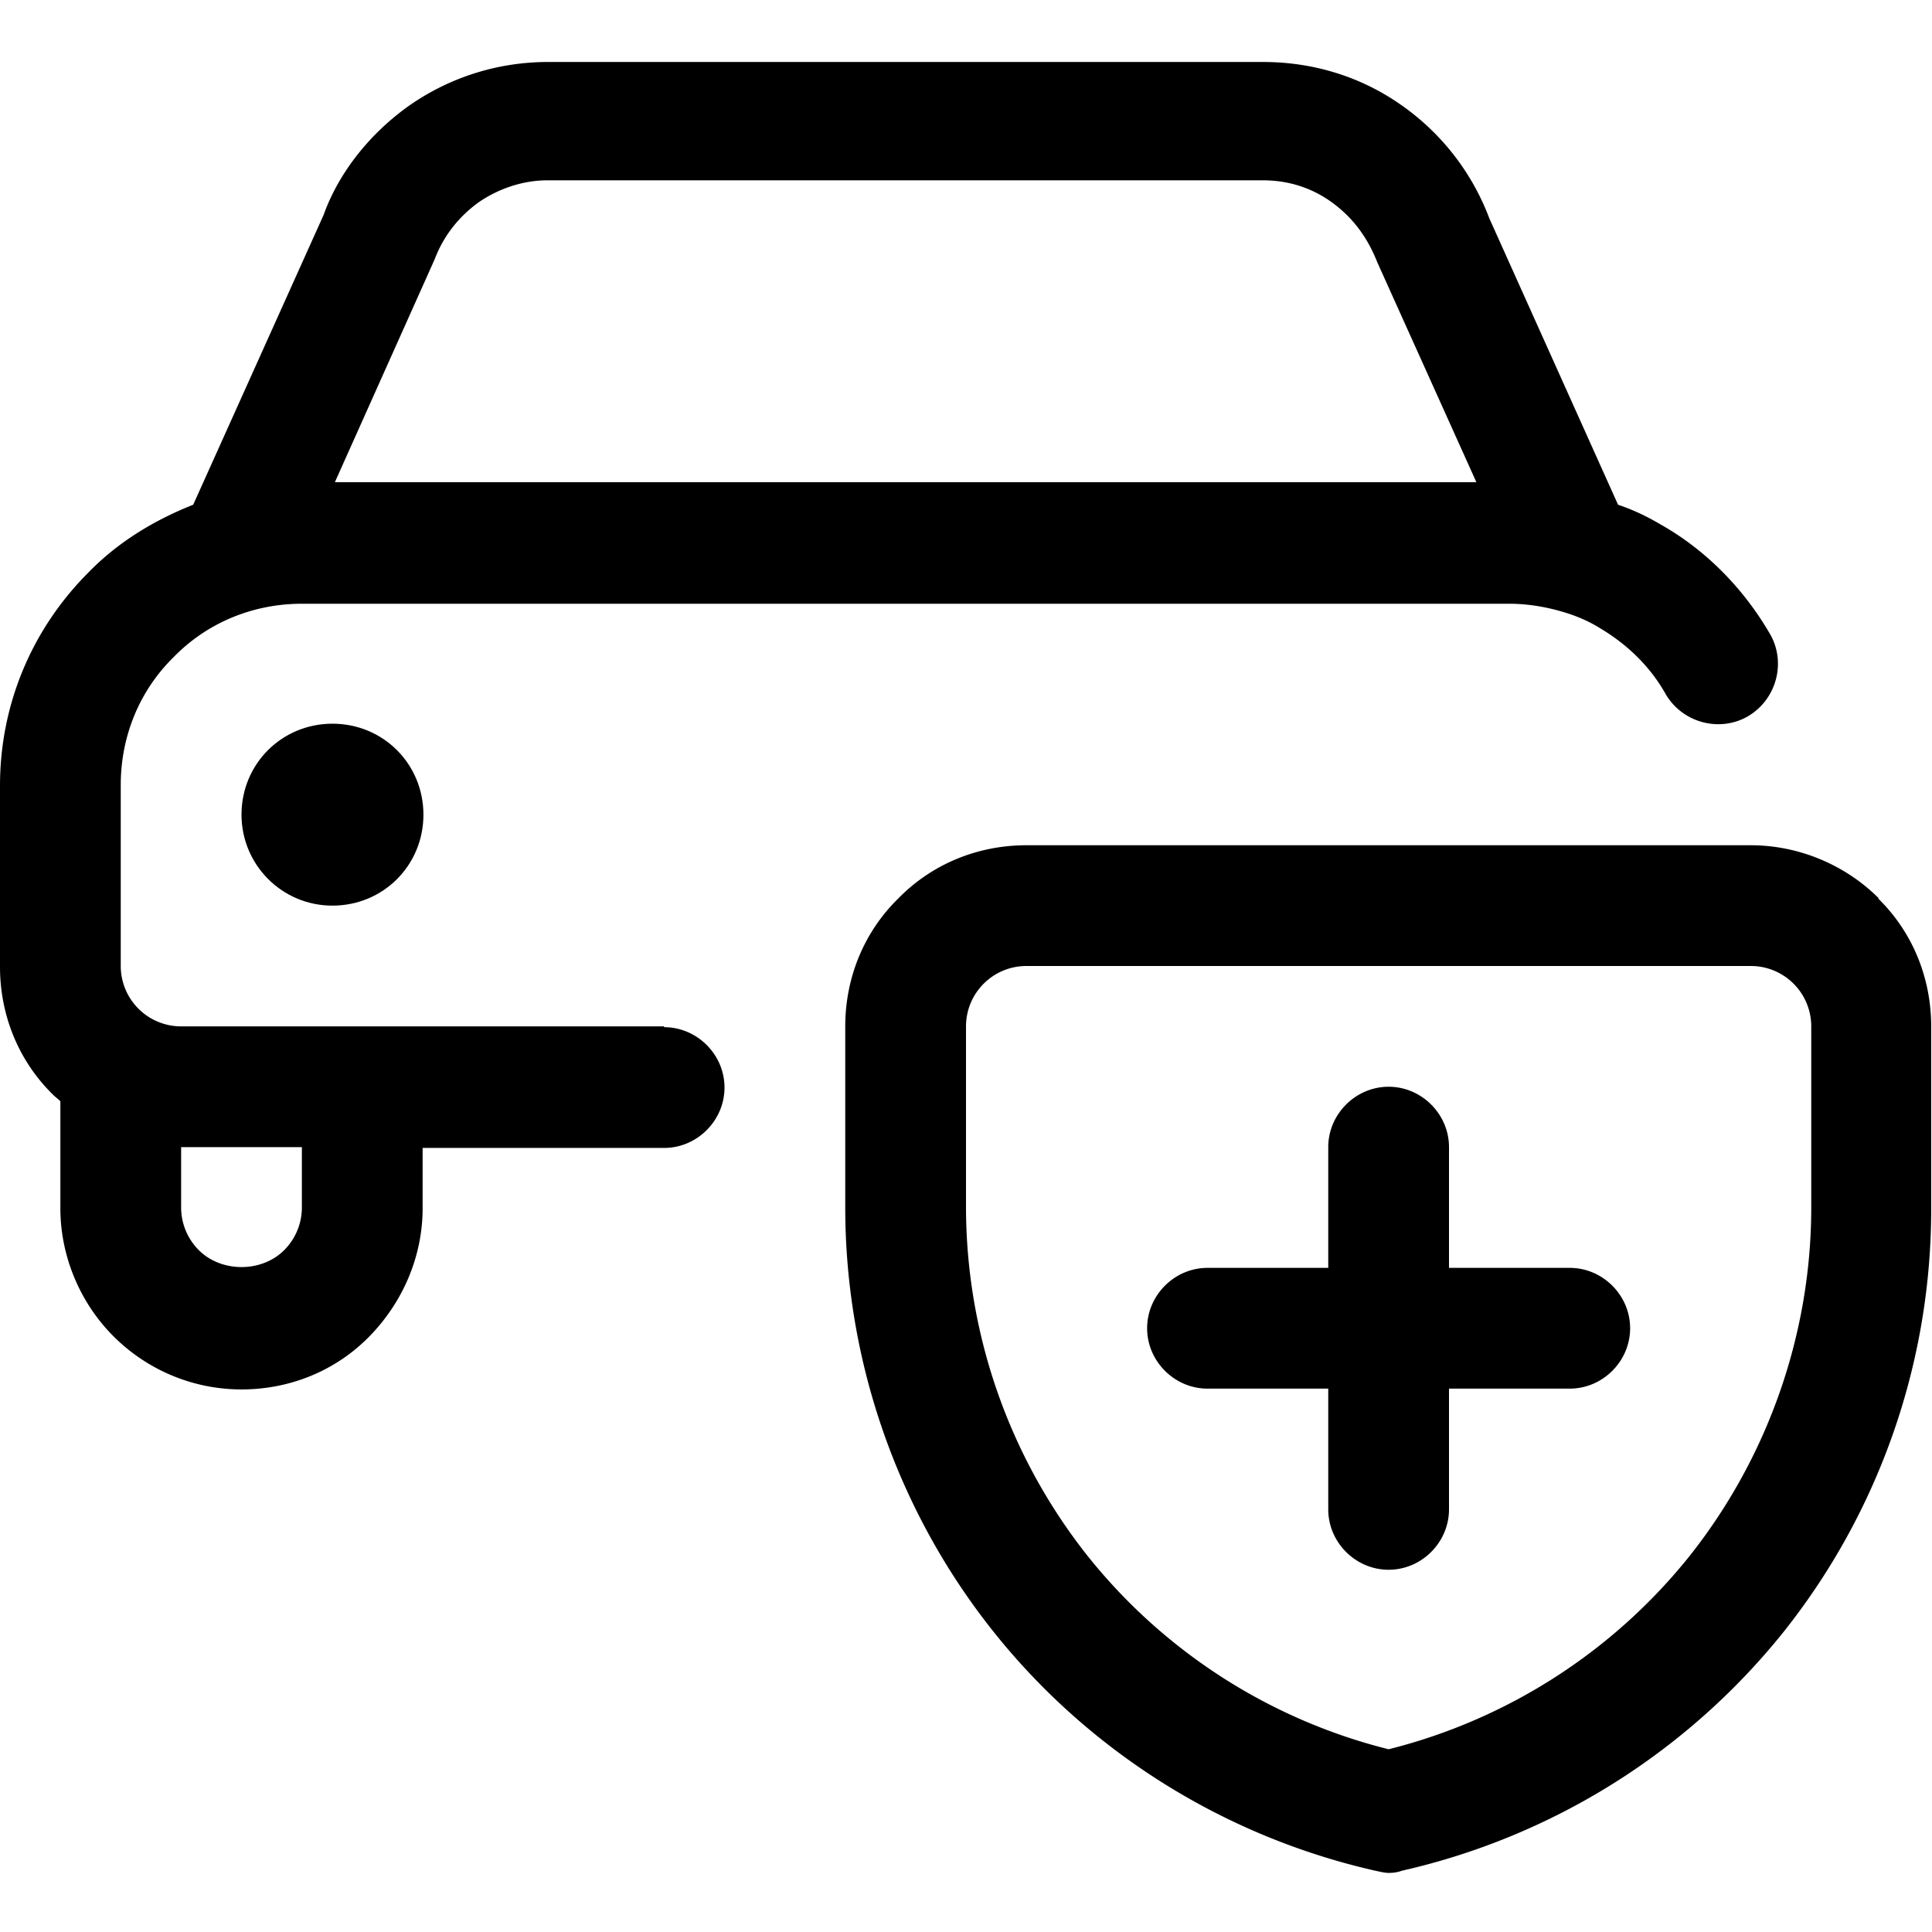
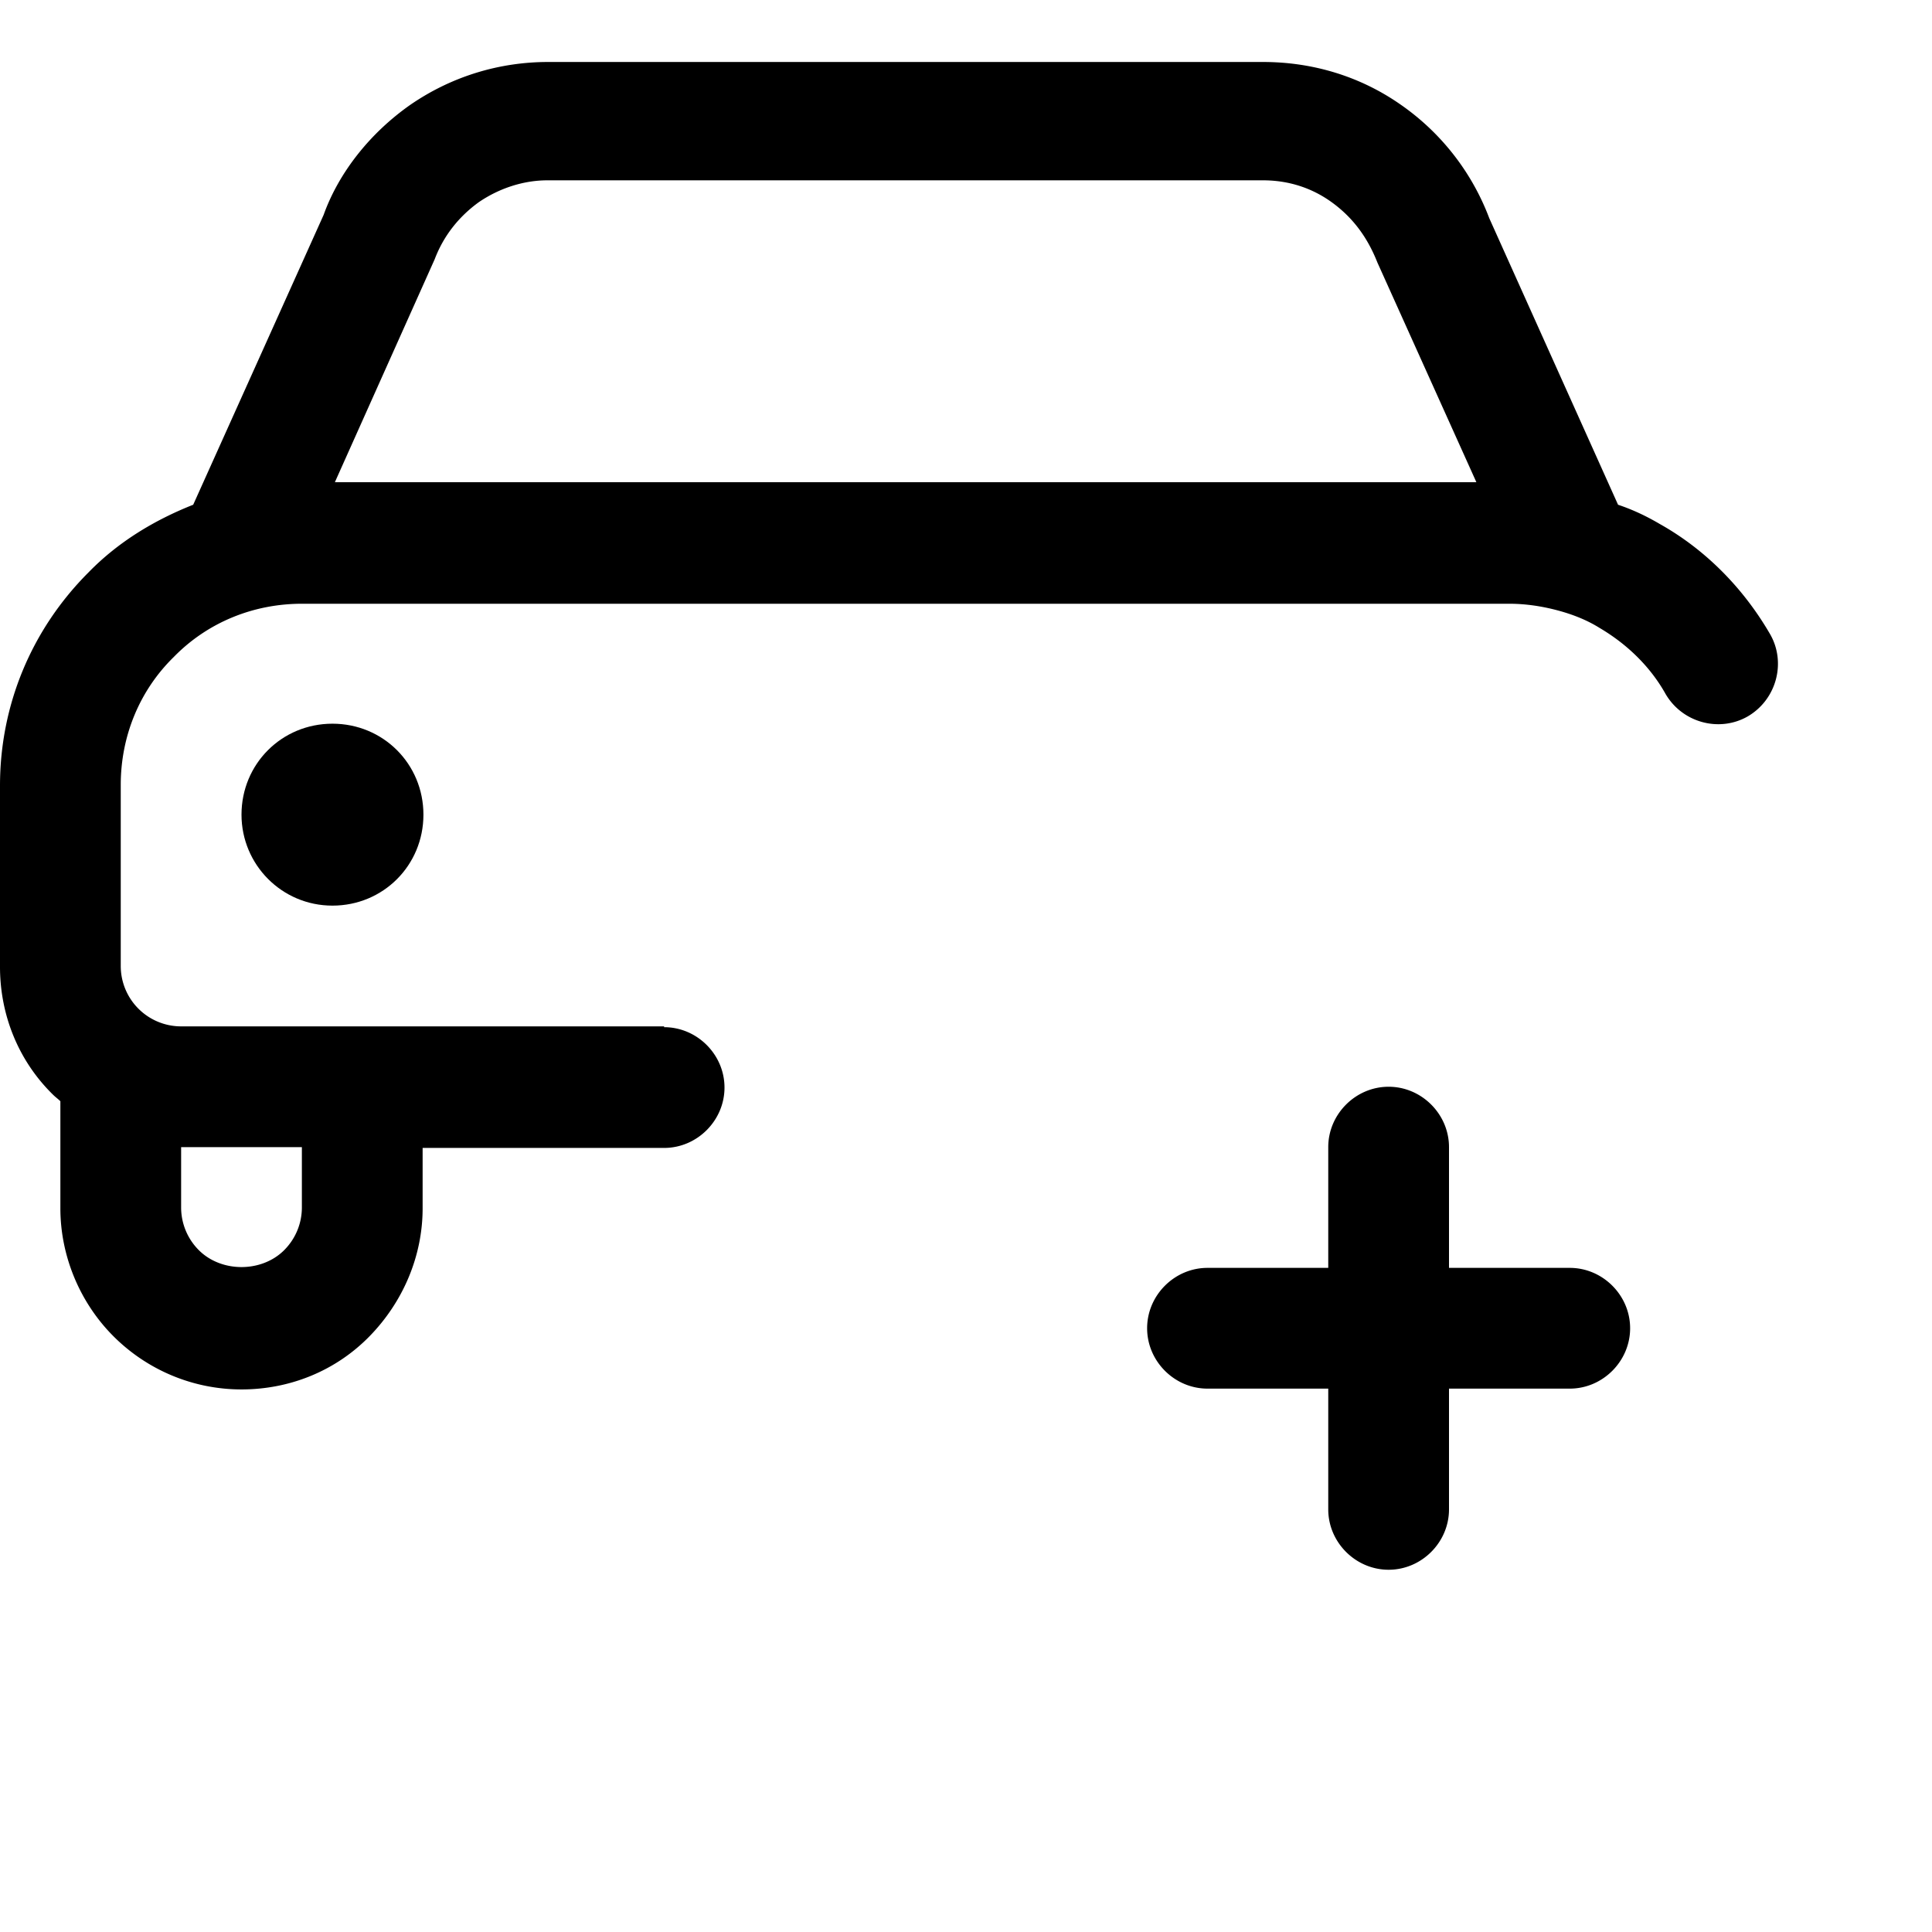
<svg xmlns="http://www.w3.org/2000/svg" fill="currentColor" viewBox="0 0 24 24" role="img">
-   <path d="M23.34 11.16c-.42-.42-1-.66-1.59-.66h-9c-.6 0-1.17.23-1.59.66-.43.42-.66.99-.66 1.59V15c0 1.91.65 3.78 1.85 5.28 1.2 1.5 2.88 2.54 4.74 2.96.05.01.11.026.16.026s.11-.006.16-.026a8.482 8.482 0 0 0 4.74-2.96A8.435 8.435 0 0 0 23.99 15v-2.25c0-.6-.23-1.17-.66-1.59h.01ZM22.5 15c0 1.57-.54 3.11-1.52 4.34a6.956 6.956 0 0 1-3.73 2.39 6.94 6.94 0 0 1-3.73-2.39A6.99 6.99 0 0 1 12 15v-2.25a.75.75 0 0 1 .75-.75h9a.75.75 0 0 1 .75.75V15Z" />
  <path d="M19.5 15.75H18v-1.5c0-.41-.34-.75-.75-.75s-.75.34-.75.75v1.5H15c-.41 0-.75.34-.75.75s.34.75.75.75h1.5v1.5c0 .41.34.75.75.75s.75-.34.75-.75v-1.5h1.5c.41 0 .75-.34.75-.75s-.34-.75-.75-.75Zm-11.25-3h-6A.75.75 0 0 1 1.5 12V9.75c0-.6.23-1.17.66-1.59.42-.43.99-.66 1.59-.66h15c.2 0 .4.03.59.08.19.05.37.12.53.22.34.2.63.48.82.82.21.36.67.48 1.02.28.36-.21.48-.67.28-1.02-.33-.57-.8-1.05-1.37-1.37-.17-.1-.34-.18-.52-.24l-1.6-3.56a3.01 3.01 0 0 0-1.1-1.41c-.5-.35-1.09-.53-1.71-.53H6.81c-.61 0-1.2.18-1.71.53-.5.35-.89.84-1.08 1.37L2.4 6.27c-.48.19-.93.46-1.3.84C.39 7.82 0 8.76 0 9.76v2.25c0 .6.23 1.17.66 1.59.03.03.06.05.09.08v1.33c0 .59.24 1.17.66 1.59.42.42.99.66 1.59.66.6 0 1.17-.23 1.59-.66.42-.43.66-1 .66-1.59v-.75h3c.41 0 .75-.34.75-.75s-.34-.75-.75-.75v-.01ZM5.4 3.22c.11-.29.3-.53.55-.71.25-.17.55-.27.85-.27h8.89c.31 0 .6.09.85.27.25.18.44.42.57.75l1.23 2.73H4.16L5.4 3.22ZM3.75 15c0 .2-.08.39-.22.53-.28.28-.78.28-1.06 0a.75.75 0 0 1-.22-.53v-.75h1.5V15Z" />
  <path d="M3 10.12c0 .62.5 1.13 1.13 1.13.63 0 1.13-.5 1.13-1.13 0-.63-.5-1.13-1.13-1.13-.63 0-1.13.5-1.13 1.13Z" />
</svg>